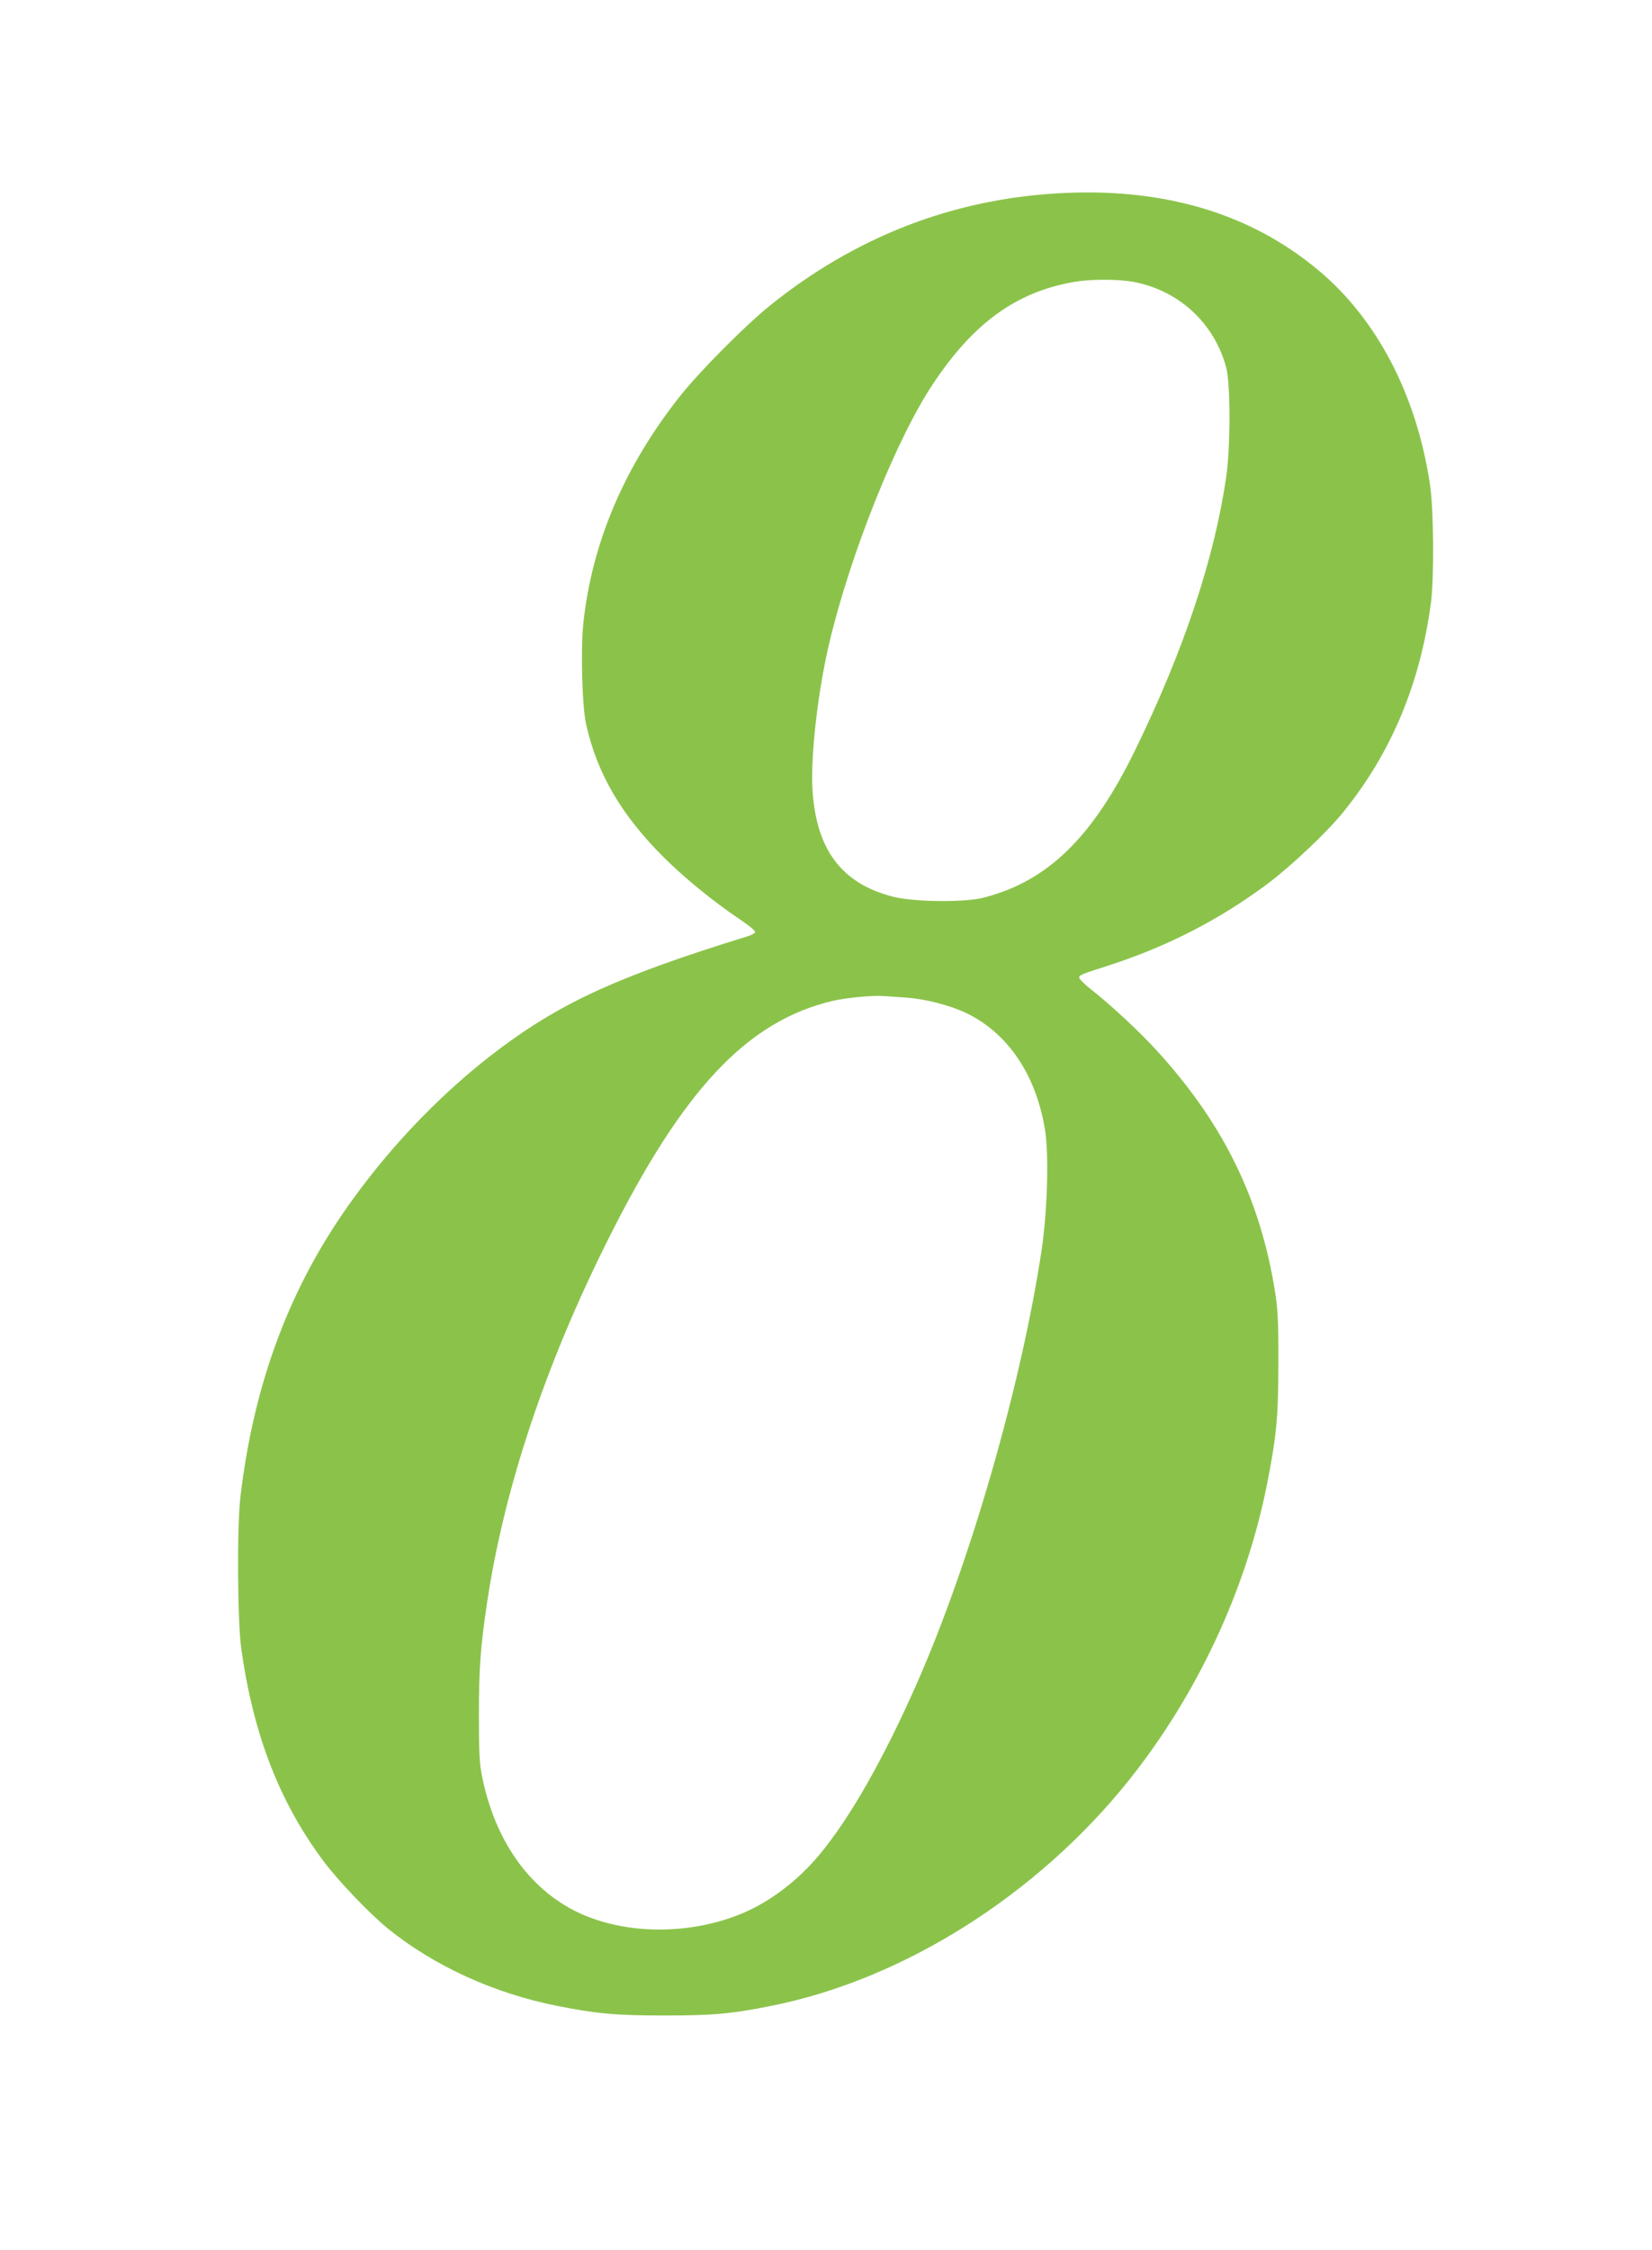
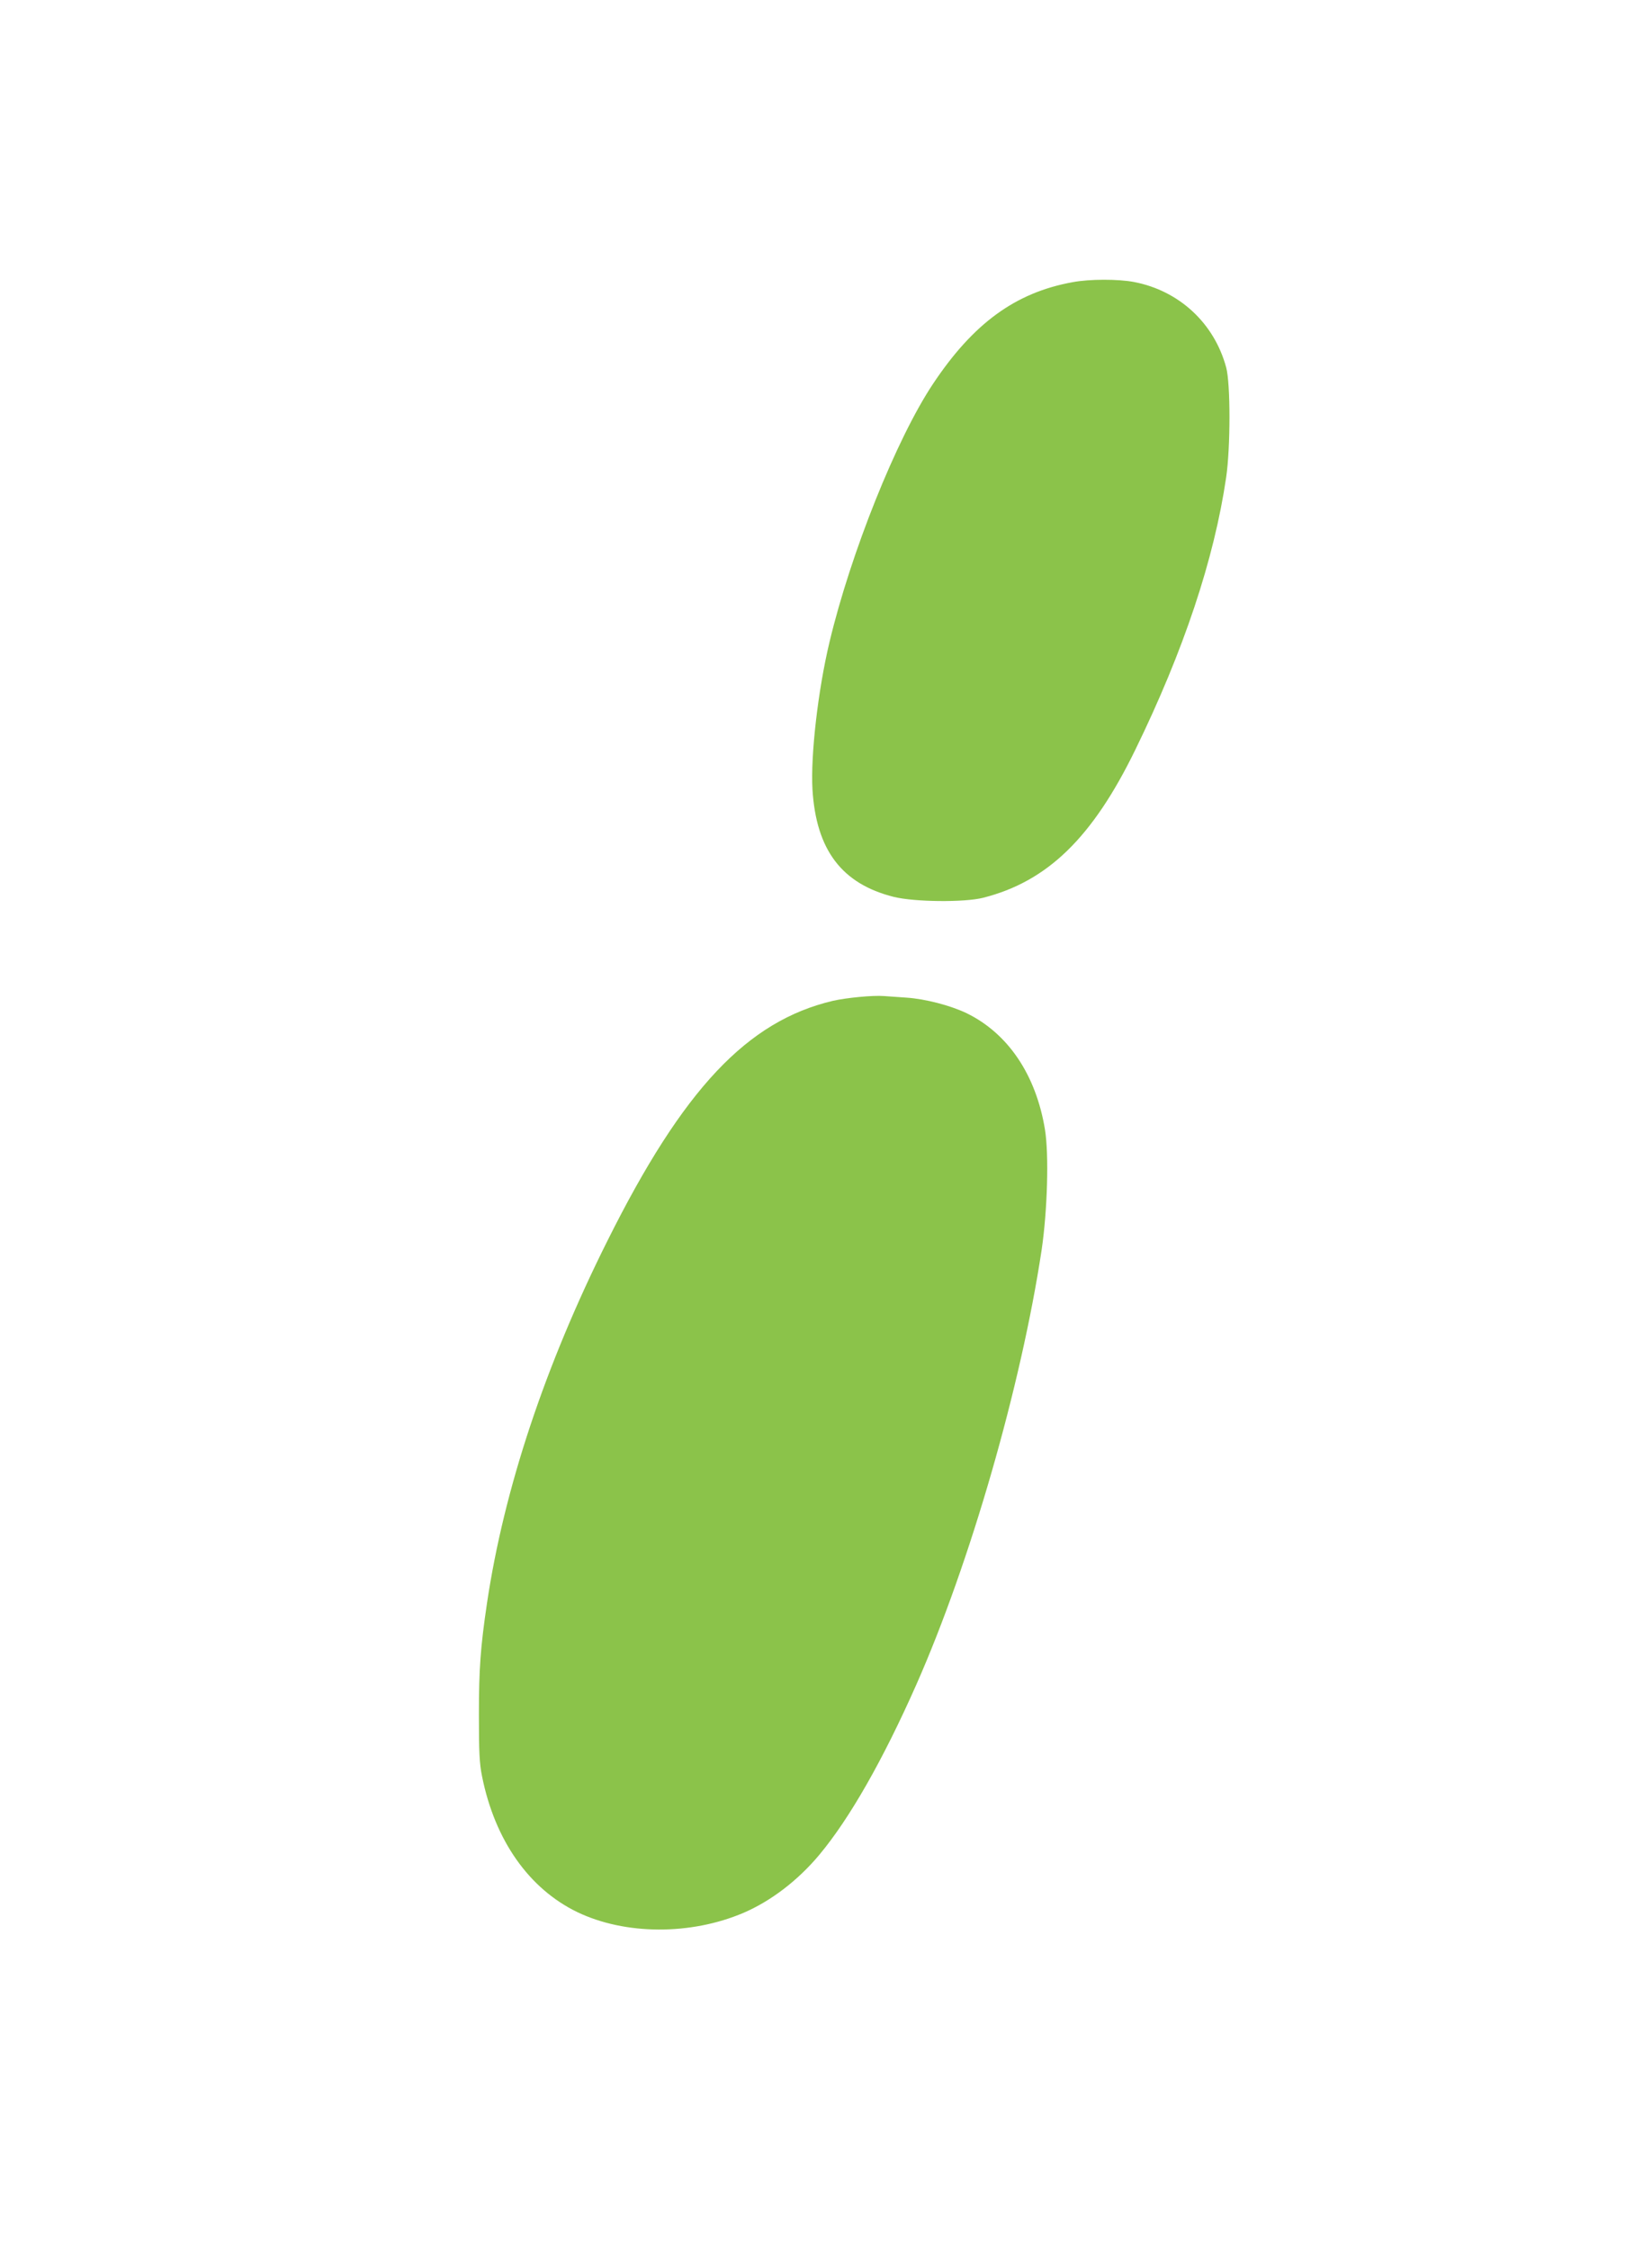
<svg xmlns="http://www.w3.org/2000/svg" version="1.0" width="940pt" height="1280pt" viewBox="0 0 940 1280" preserveAspectRatio="xMidYMid meet">
  <g transform="translate(0,1280) scale(0.1,-0.1)" fill="#8bc34a" stroke="none">
-     <path d="M6014 11700 c-603 -36 -1151 -250 -1634 -639 -139 -112 -394 -369 -504 -506 -322 -404 -508 -841 -557 -1302 -15 -150 -7 -472 16 -573 63 -282 201 -518 445 -760 120 -119 280 -249 433 -352 49 -33 87 -64 84 -71 -2 -6 -21 -16 -43 -23 -725 -224 -1050 -371 -1407 -637 -309 -231 -600 -528 -838 -857 -356 -489 -564 -1041 -641 -1695 -20 -171 -17 -708 5 -865 69 -489 217 -872 470 -1210 85 -113 262 -298 367 -383 262 -211 599 -365 958 -437 228 -45 334 -55 612 -55 277 0 381 9 610 55 750 150 1508 628 2031 1280 390 488 668 1082 788 1685 54 272 65 384 65 690 1 222 -3 304 -17 395 -83 535 -294 967 -675 1384 -97 106 -253 252 -369 344 -40 31 -72 63 -72 70 -1 15 10 20 158 67 338 108 642 264 918 471 134 101 338 294 430 409 271 336 434 727 495 1185 19 142 16 529 -5 671 -75 509 -301 944 -638 1224 -390 325 -887 471 -1485 435z m438 -504 c257 -49 457 -234 525 -486 25 -91 25 -454 0 -625 -68 -465 -242 -987 -517 -1550 -244 -501 -500 -749 -866 -842 -108 -27 -390 -24 -508 5 -296 74 -442 267 -463 611 -11 194 31 563 97 839 121 507 381 1156 588 1467 230 346 470 521 796 580 96 18 259 18 348 1z m-1295 -4071 c108 -7 253 -45 344 -89 235 -115 394 -350 445 -662 23 -142 14 -460 -19 -684 -117 -775 -407 -1781 -713 -2473 -190 -429 -380 -762 -552 -968 -121 -145 -275 -263 -431 -330 -300 -128 -673 -127 -946 4 -275 133 -469 408 -542 772 -15 73 -18 139 -18 350 0 262 9 385 46 635 97 651 331 1354 687 2065 430 861 794 1247 1282 1362 76 17 225 32 290 27 25 -2 82 -6 127 -9z" />
+     <path d="M6014 11700 z m438 -504 c257 -49 457 -234 525 -486 25 -91 25 -454 0 -625 -68 -465 -242 -987 -517 -1550 -244 -501 -500 -749 -866 -842 -108 -27 -390 -24 -508 5 -296 74 -442 267 -463 611 -11 194 31 563 97 839 121 507 381 1156 588 1467 230 346 470 521 796 580 96 18 259 18 348 1z m-1295 -4071 c108 -7 253 -45 344 -89 235 -115 394 -350 445 -662 23 -142 14 -460 -19 -684 -117 -775 -407 -1781 -713 -2473 -190 -429 -380 -762 -552 -968 -121 -145 -275 -263 -431 -330 -300 -128 -673 -127 -946 4 -275 133 -469 408 -542 772 -15 73 -18 139 -18 350 0 262 9 385 46 635 97 651 331 1354 687 2065 430 861 794 1247 1282 1362 76 17 225 32 290 27 25 -2 82 -6 127 -9z" />
  </g>
</svg>